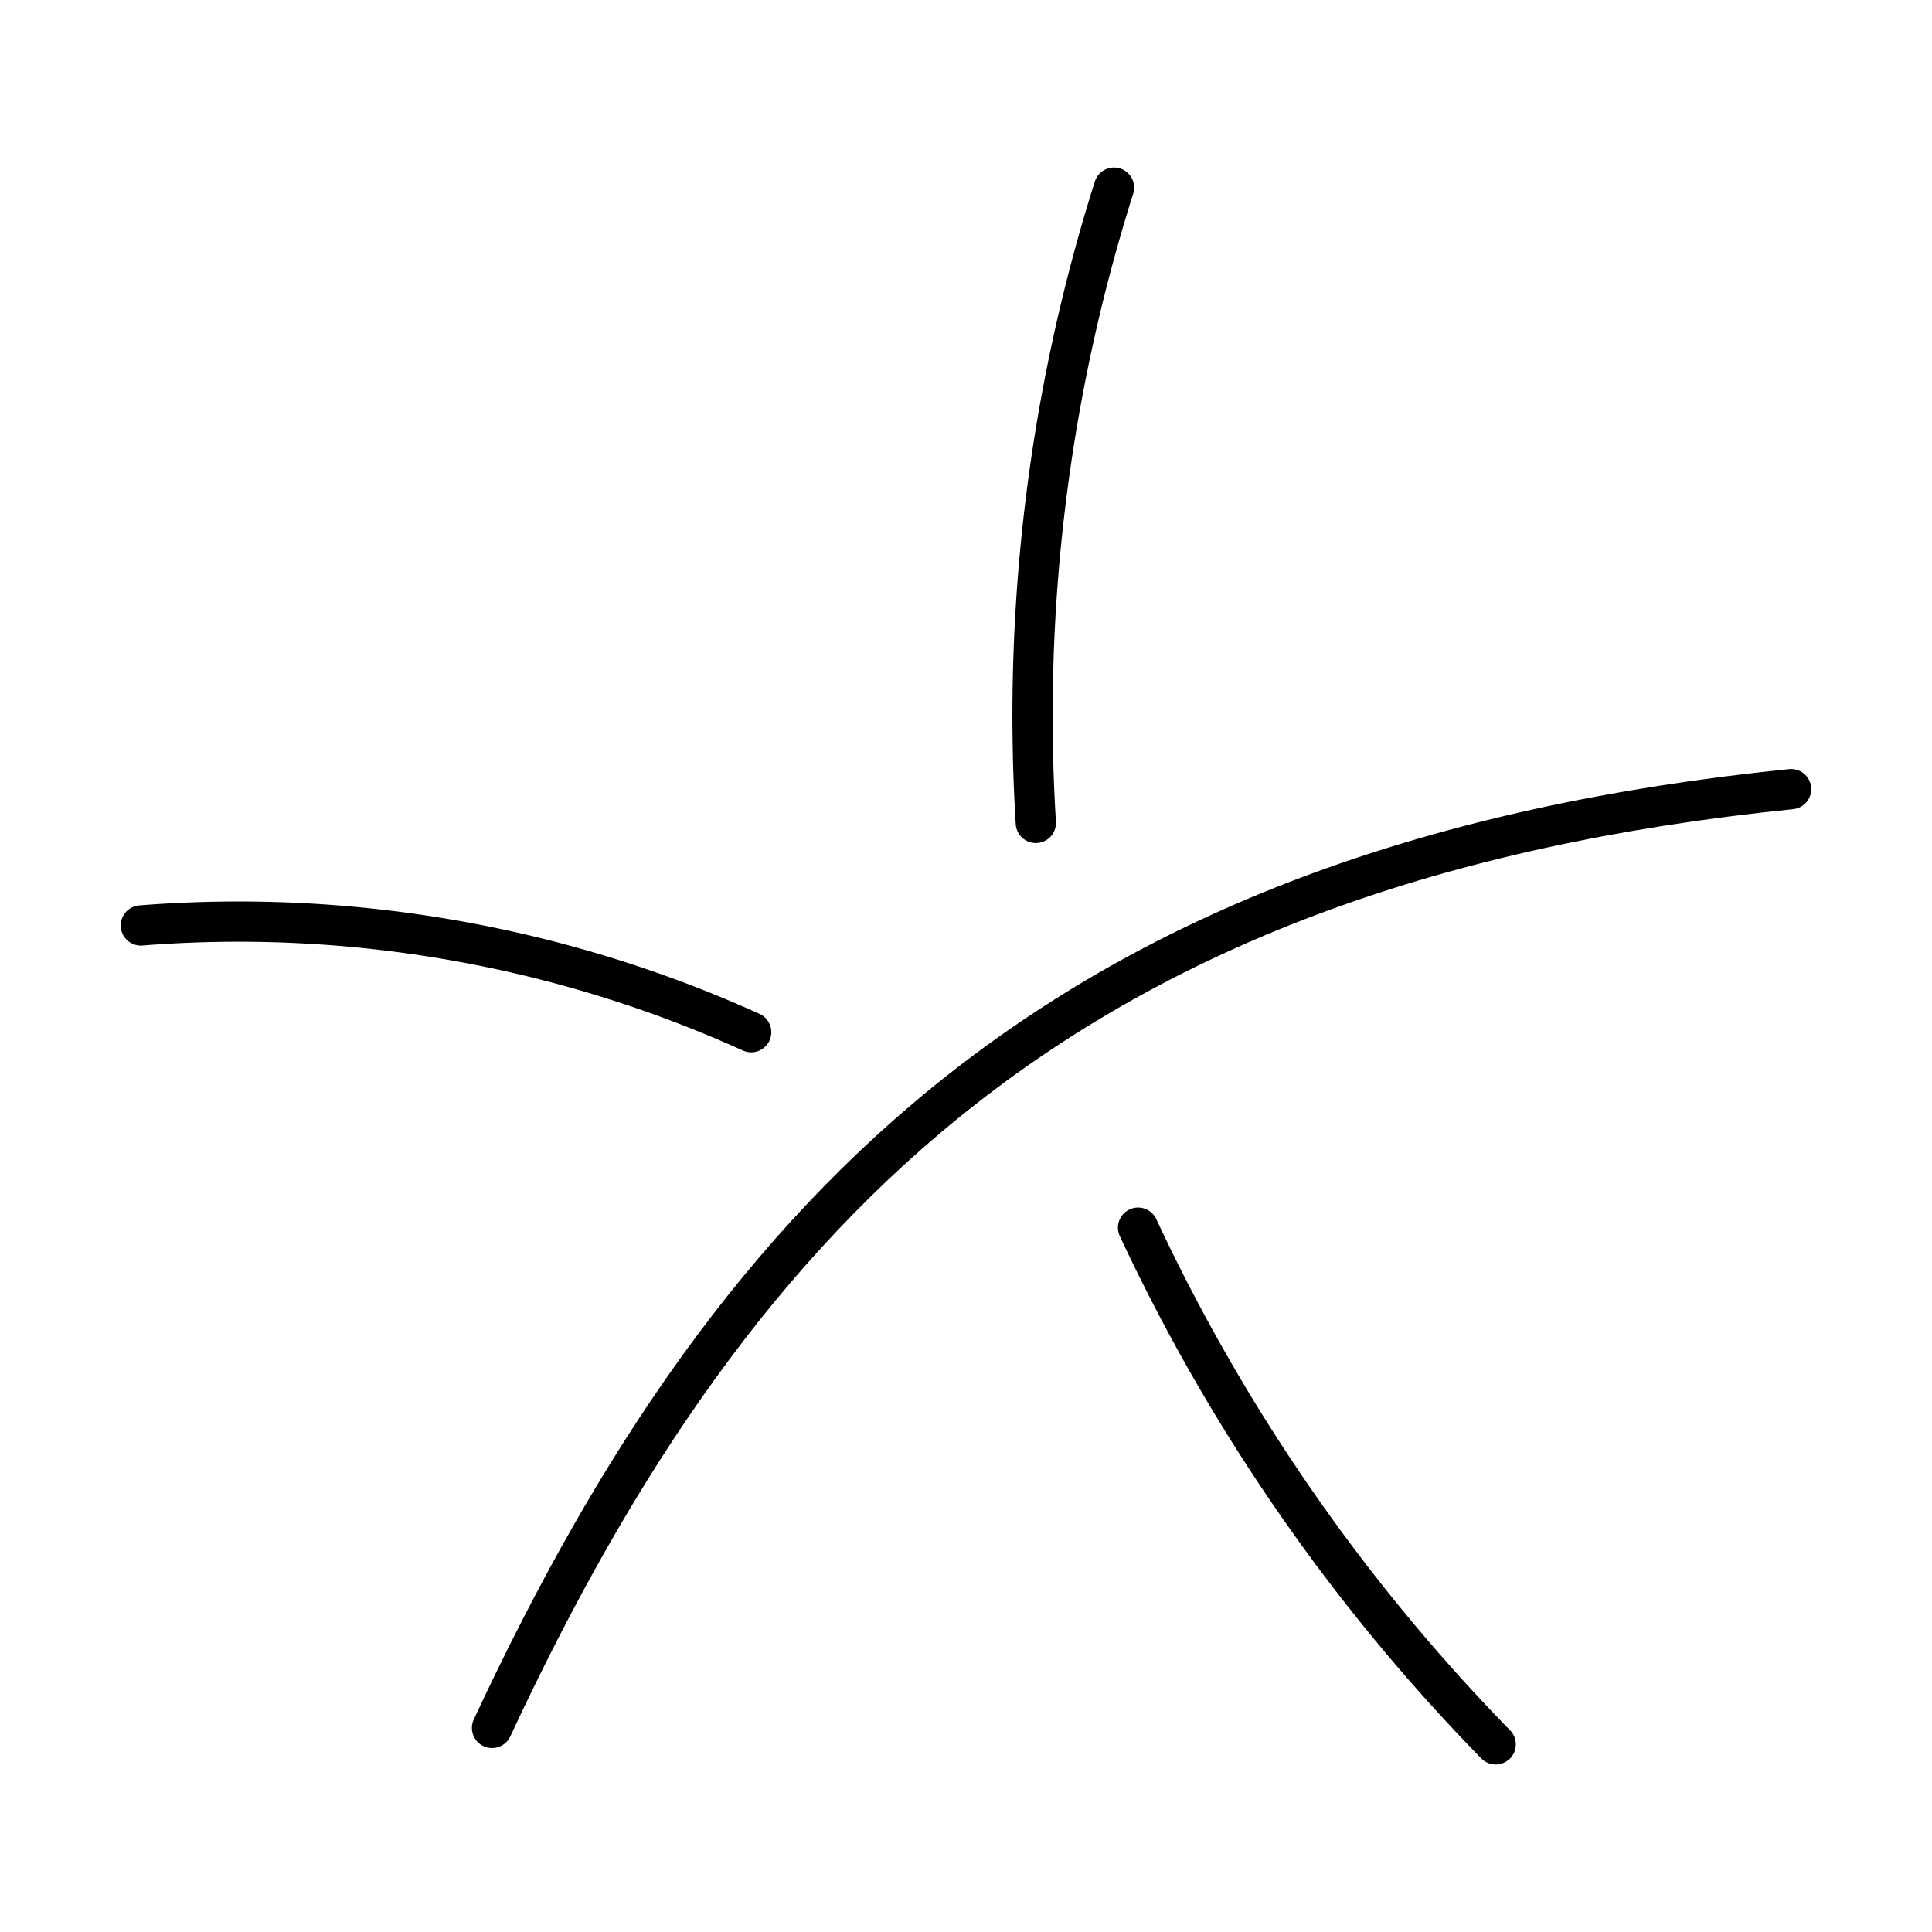
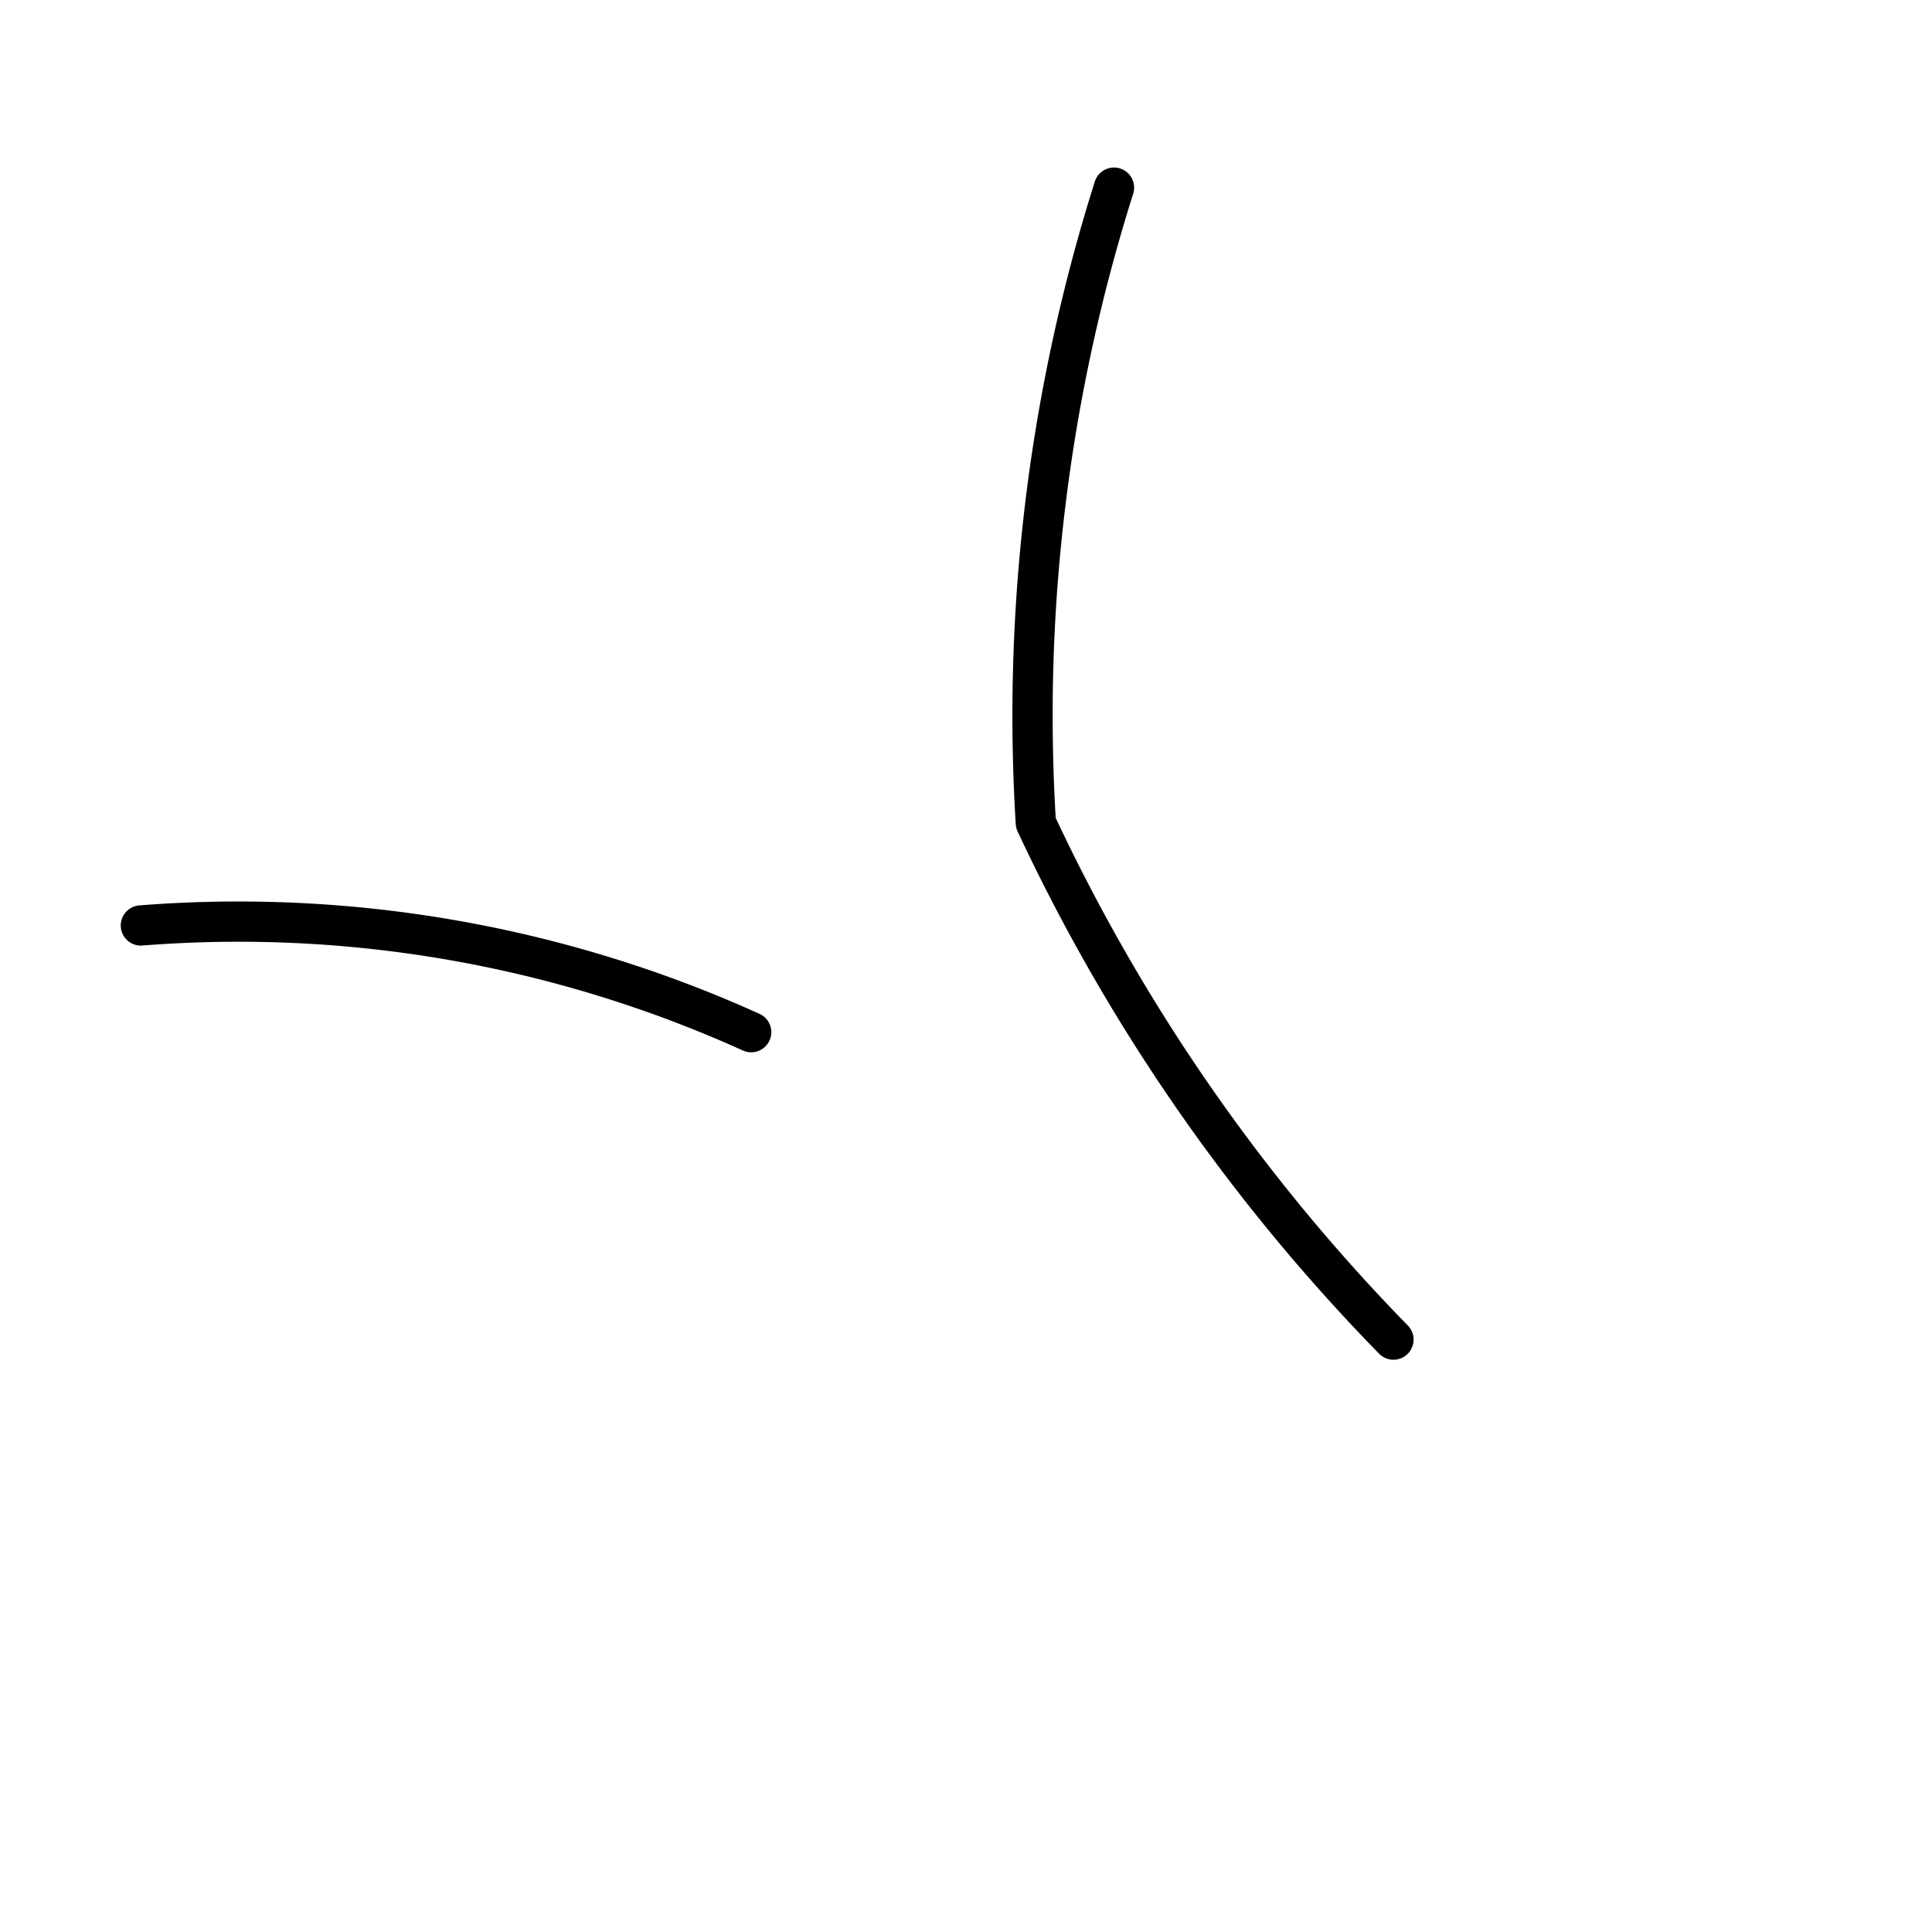
<svg xmlns="http://www.w3.org/2000/svg" width="800" height="800" viewBox="0 0 48 48">
-   <path fill="none" stroke="currentColor" stroke-linecap="round" stroke-linejoin="round" d="M44.5 19.606C26.689 21.413 18.372 29.732 12.224 42.93" />
-   <path fill="none" stroke="currentColor" stroke-linecap="round" stroke-linejoin="round" d="M27.677 4.662a43.5 43.5 0 0 0-1.942 15.783m2.54 10.056a46.5 46.5 0 0 0 8.885 12.837M18.663 25.644A30.9 30.9 0 0 0 3.5 22.993" />
+   <path fill="none" stroke="currentColor" stroke-linecap="round" stroke-linejoin="round" d="M27.677 4.662a43.5 43.5 0 0 0-1.942 15.783a46.5 46.5 0 0 0 8.885 12.837M18.663 25.644A30.9 30.9 0 0 0 3.5 22.993" />
</svg>